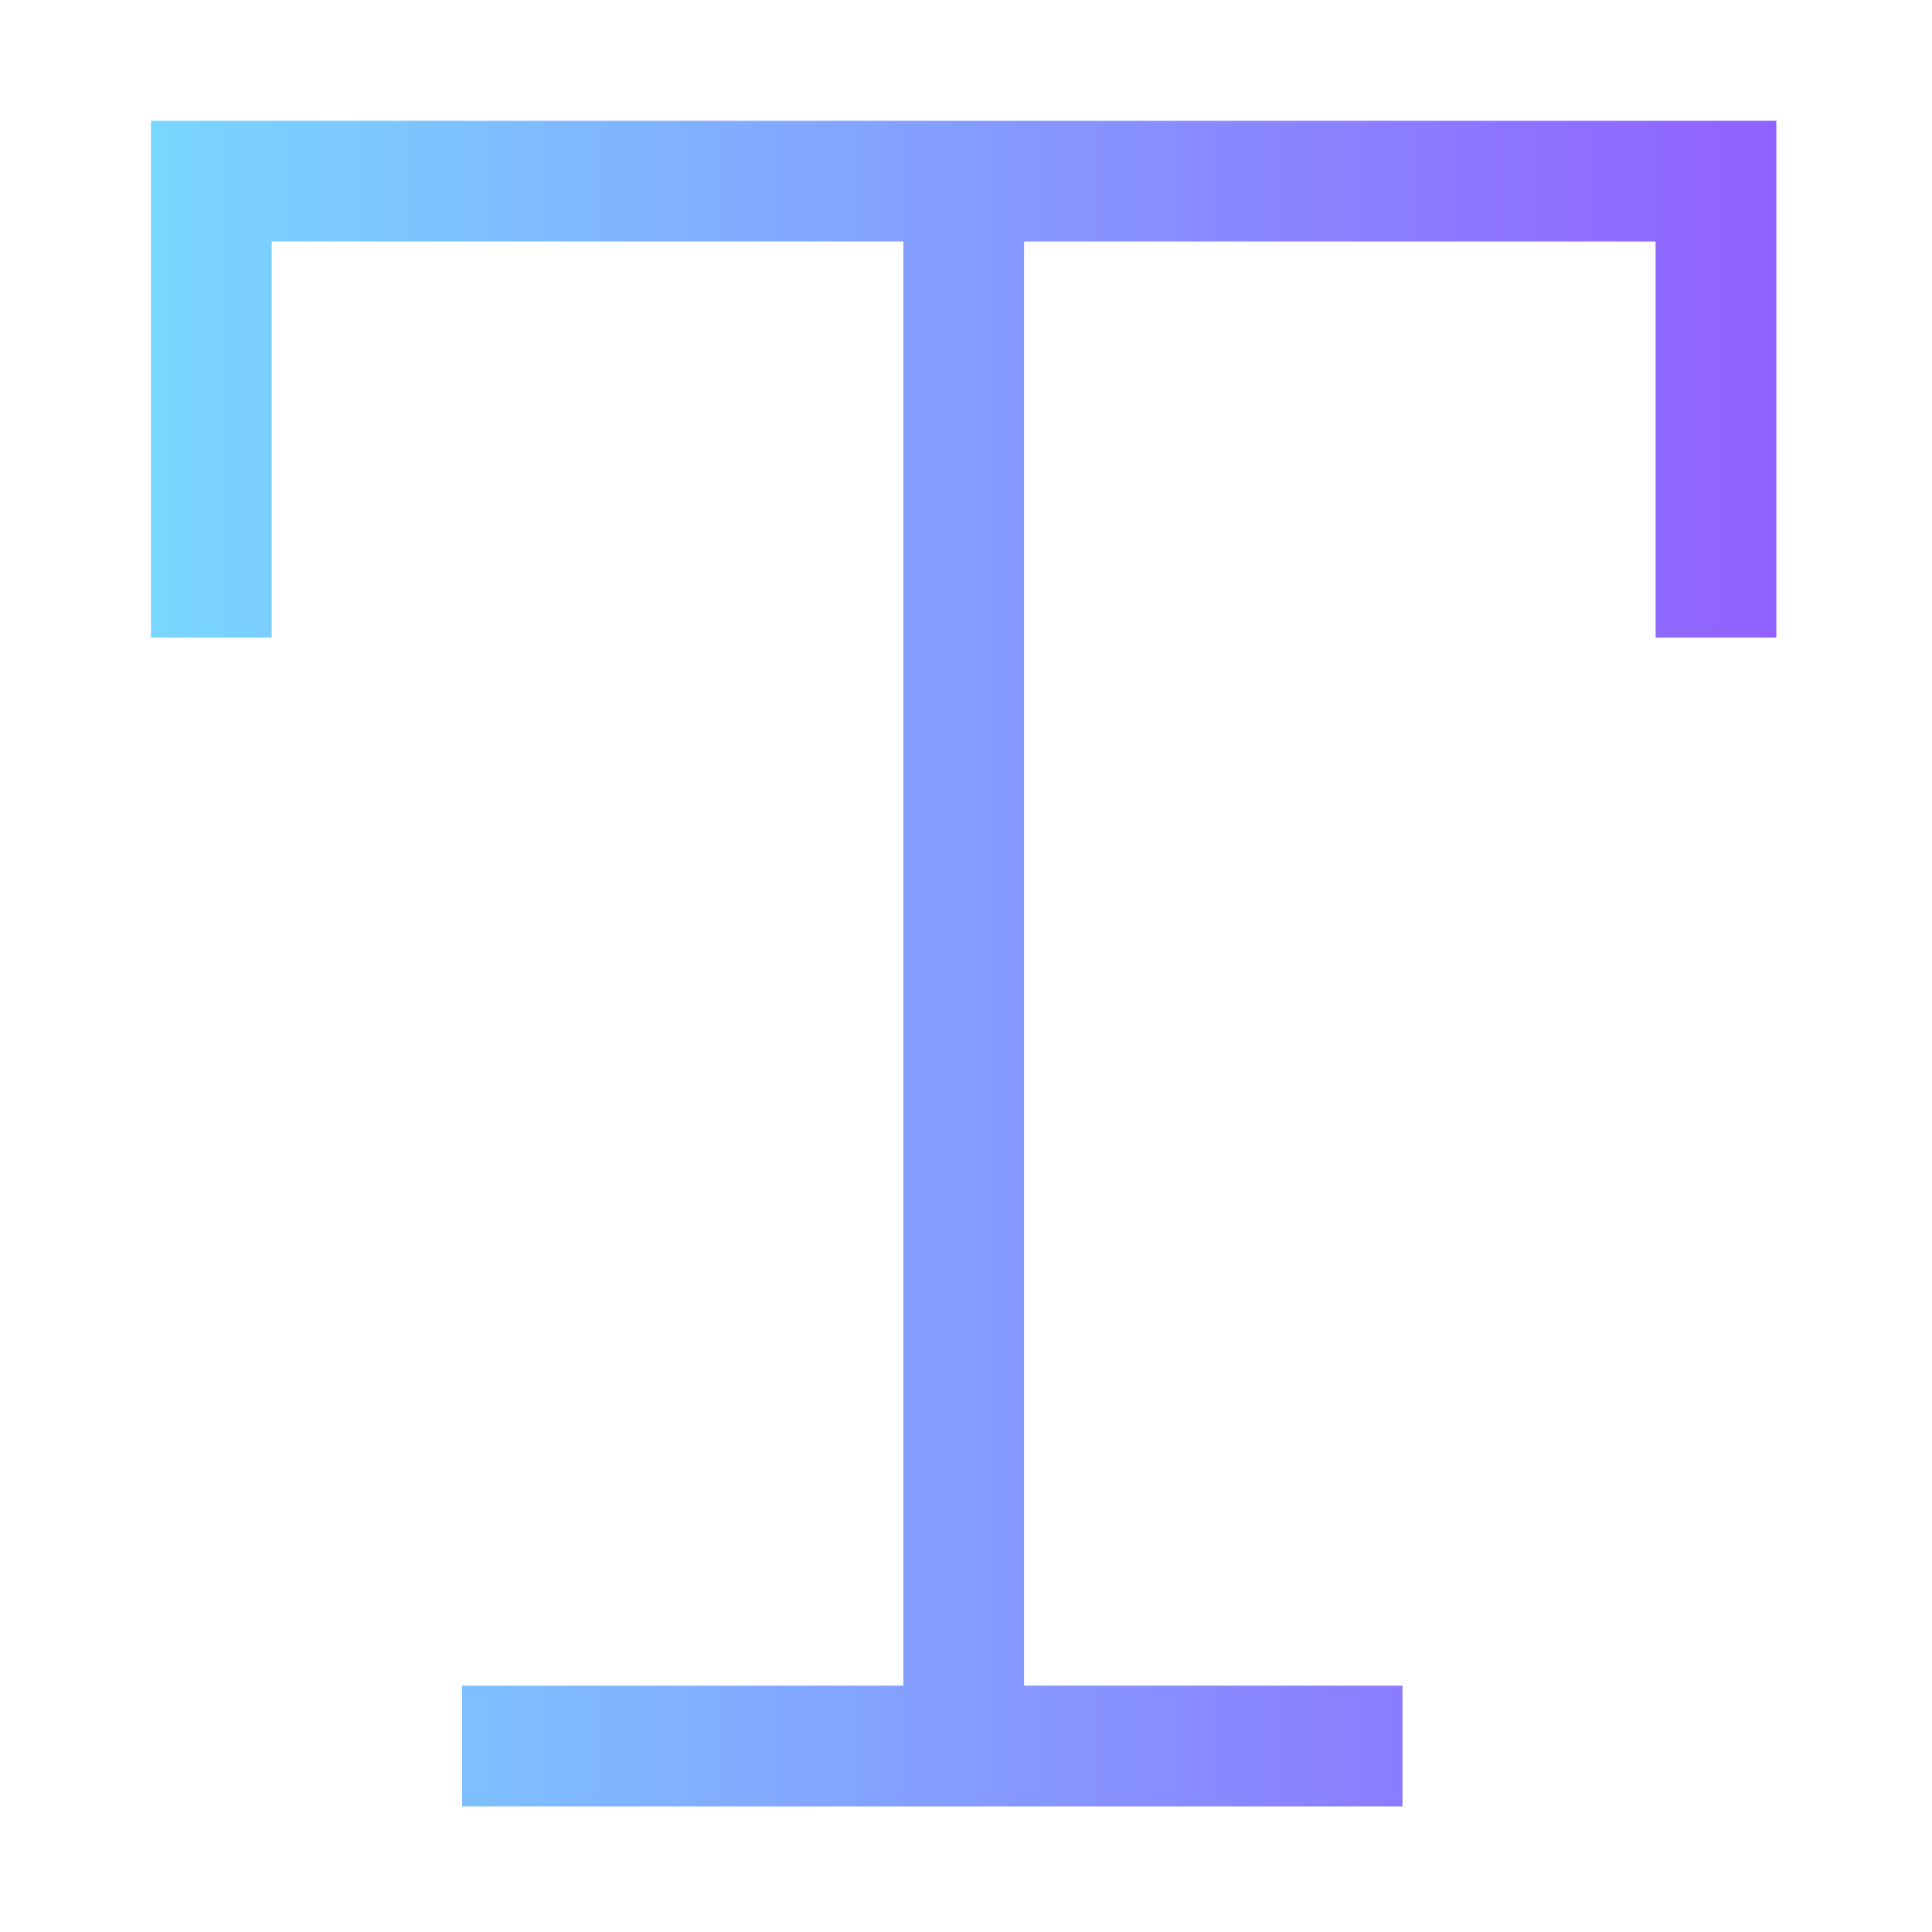
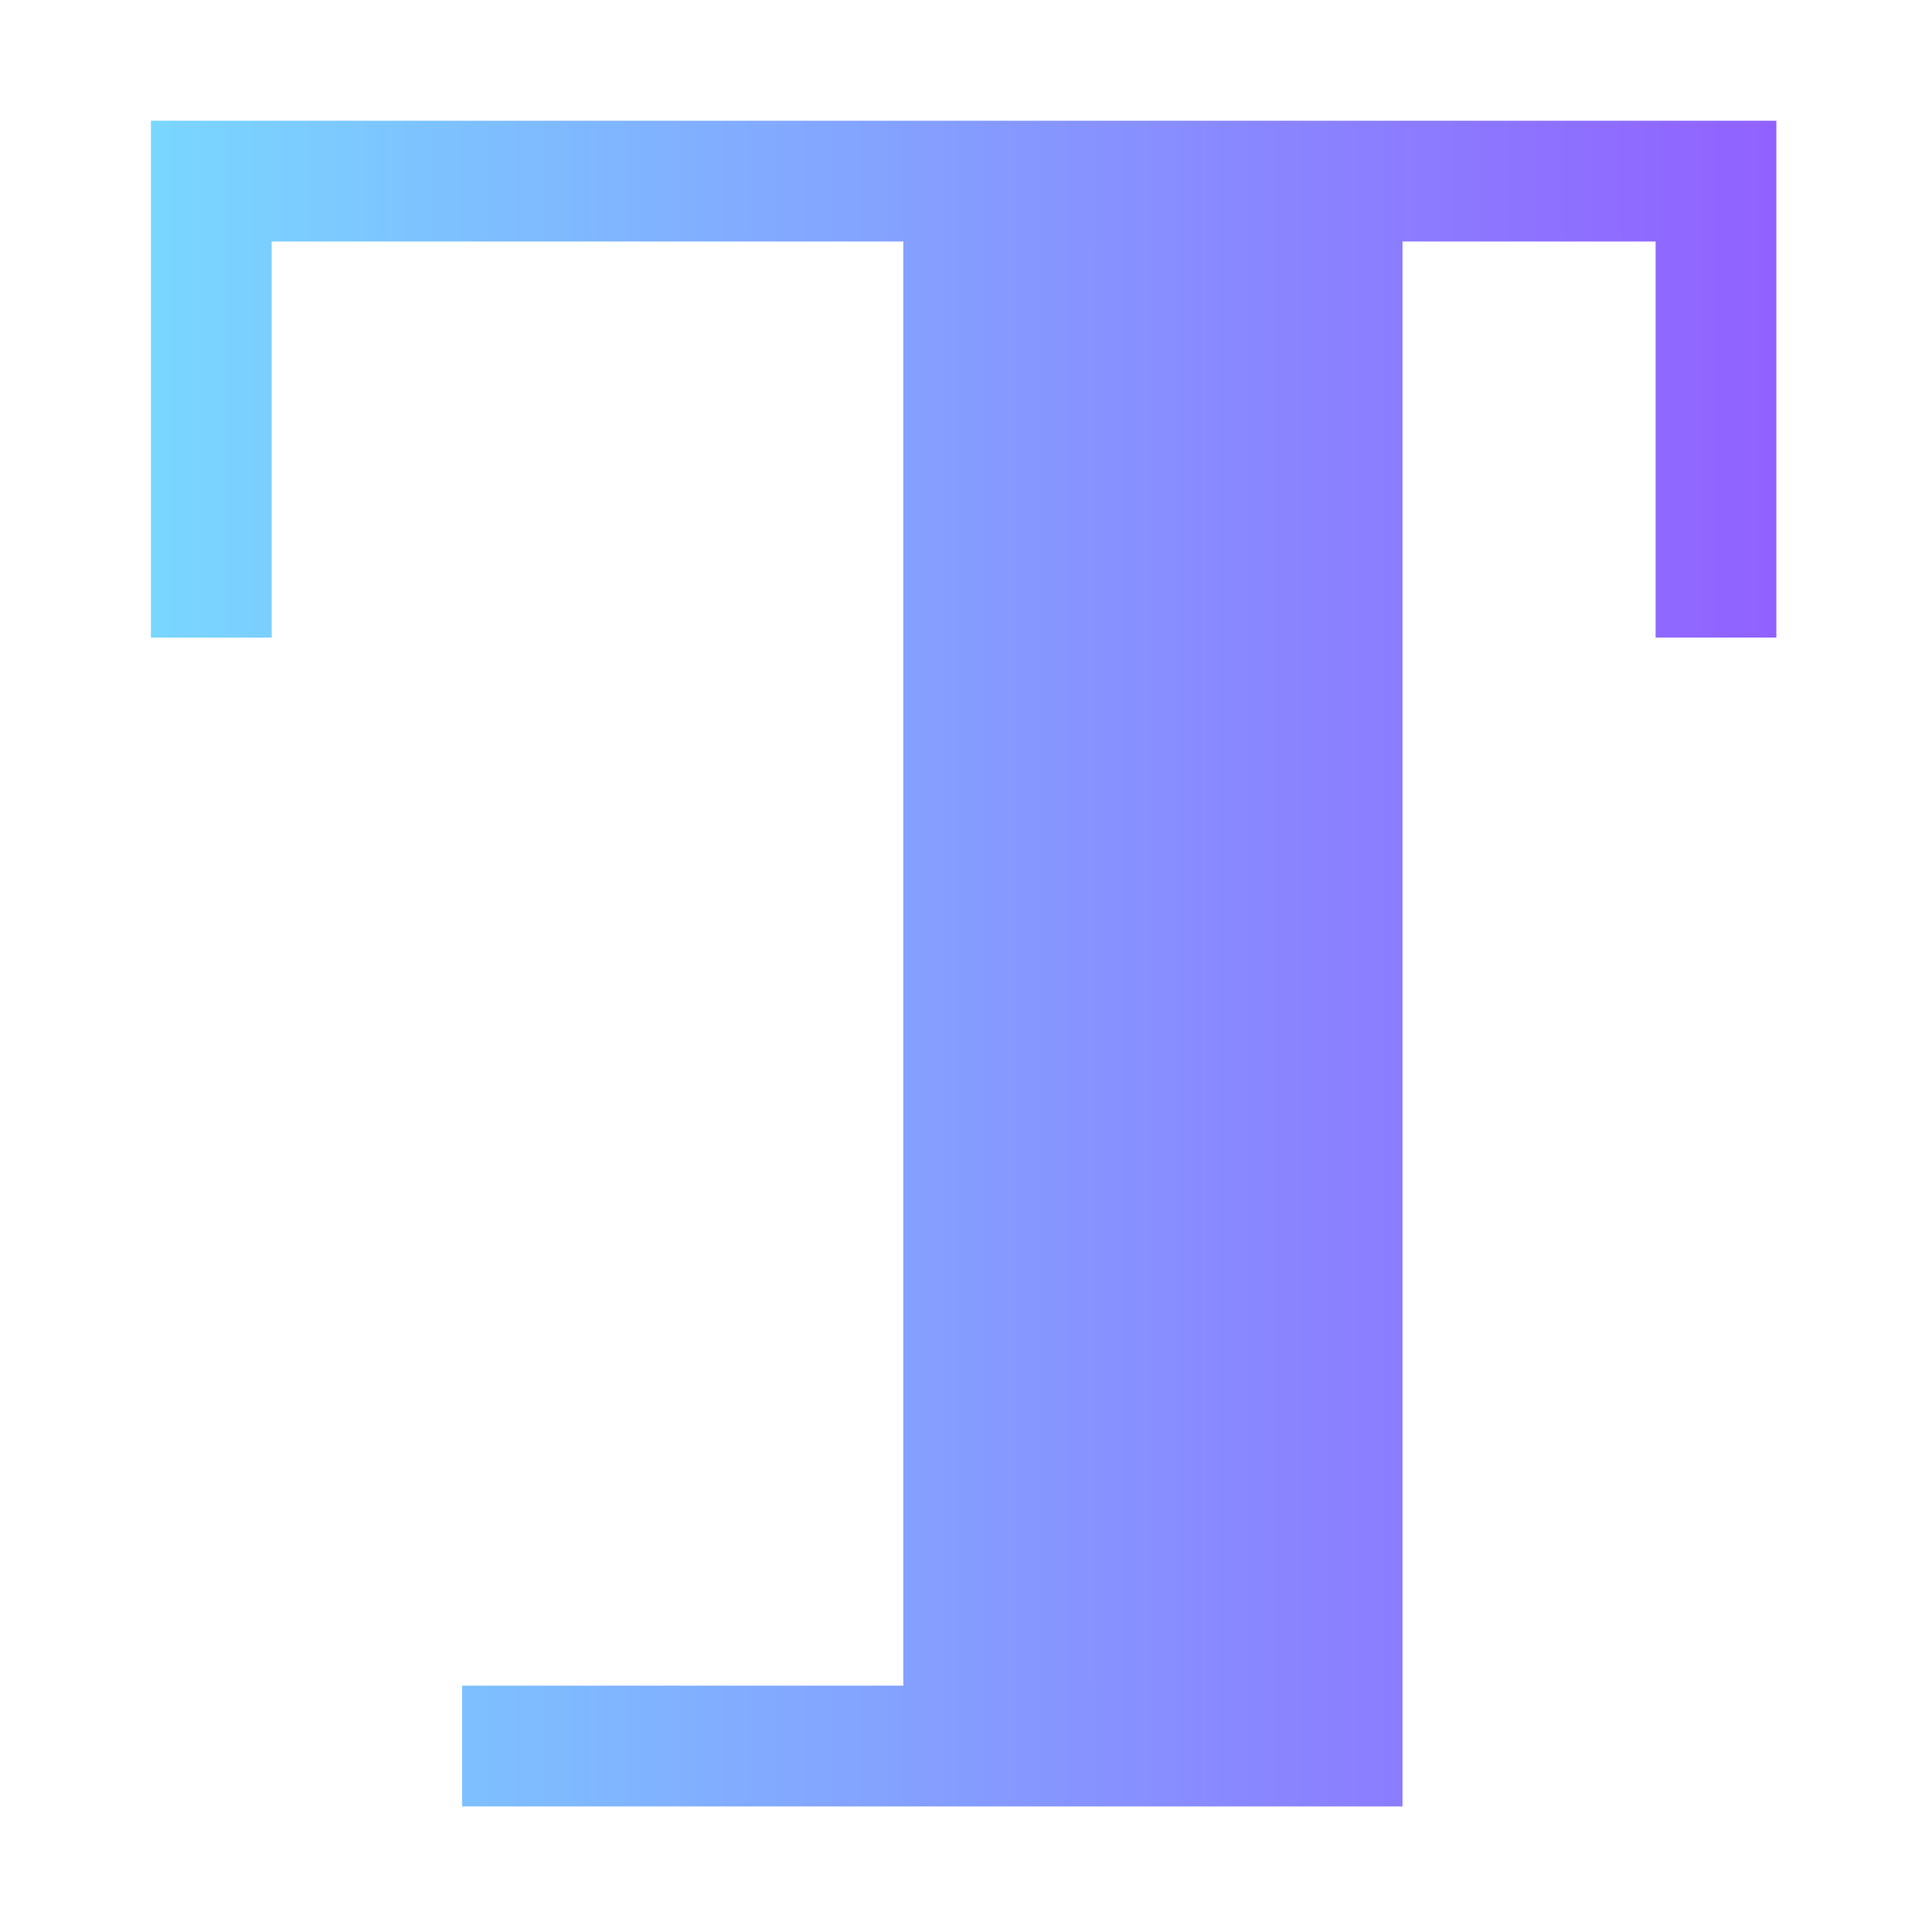
<svg xmlns="http://www.w3.org/2000/svg" width="16" height="16" viewBox="0 0 16 16" fill="none">
-   <path fill-rule="evenodd" clip-rule="evenodd" d="M1.25 1H14.711V5.28H13.711V2H8.481V13.96H11.615V14.96H3.827V13.96H7.481V2H2.25V5.28H1.25V1Z" fill="url(#paint0_linear)" />
+   <path fill-rule="evenodd" clip-rule="evenodd" d="M1.25 1H14.711V5.28H13.711V2H8.481H11.615V14.96H3.827V13.96H7.481V2H2.25V5.28H1.25V1Z" fill="url(#paint0_linear)" />
  <defs>
    <linearGradient id="paint0_linear" x1="1.25" y1="5.886" x2="14.711" y2="5.886" gradientUnits="userSpaceOnUse">
      <stop stop-color="#79D7FF" />
      <stop offset="1" stop-color="#9161FF" />
    </linearGradient>
  </defs>
</svg>